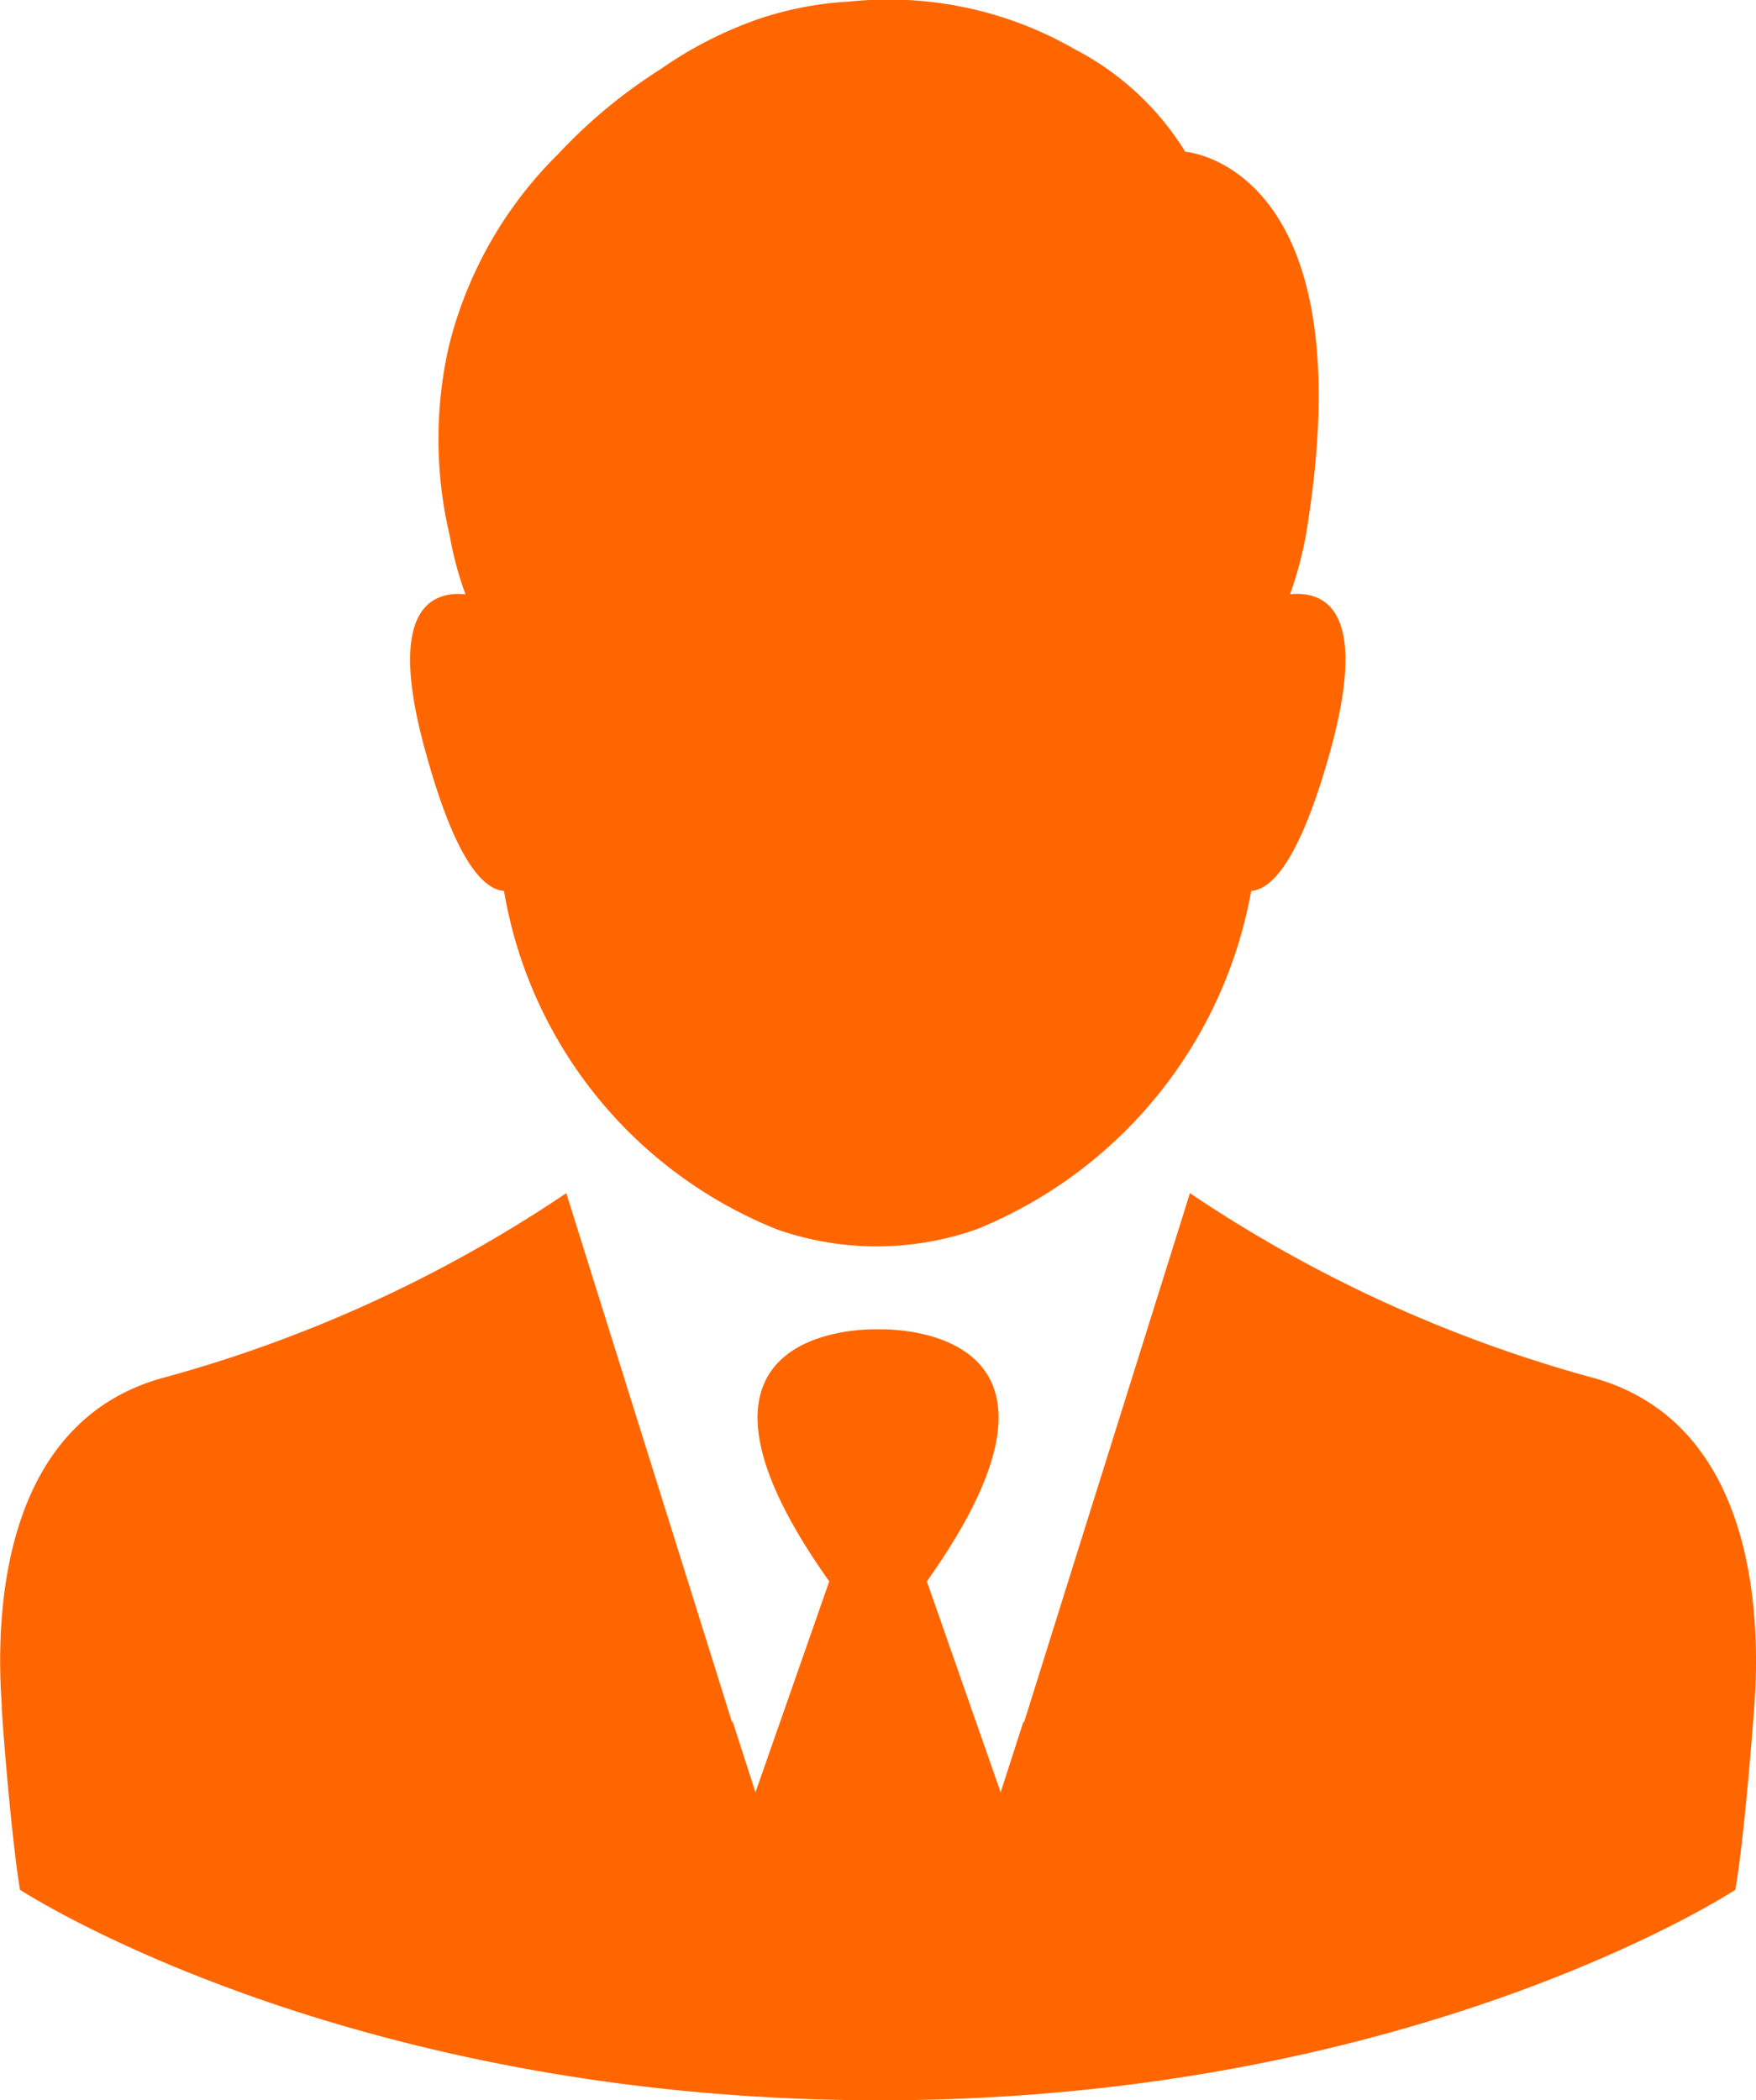
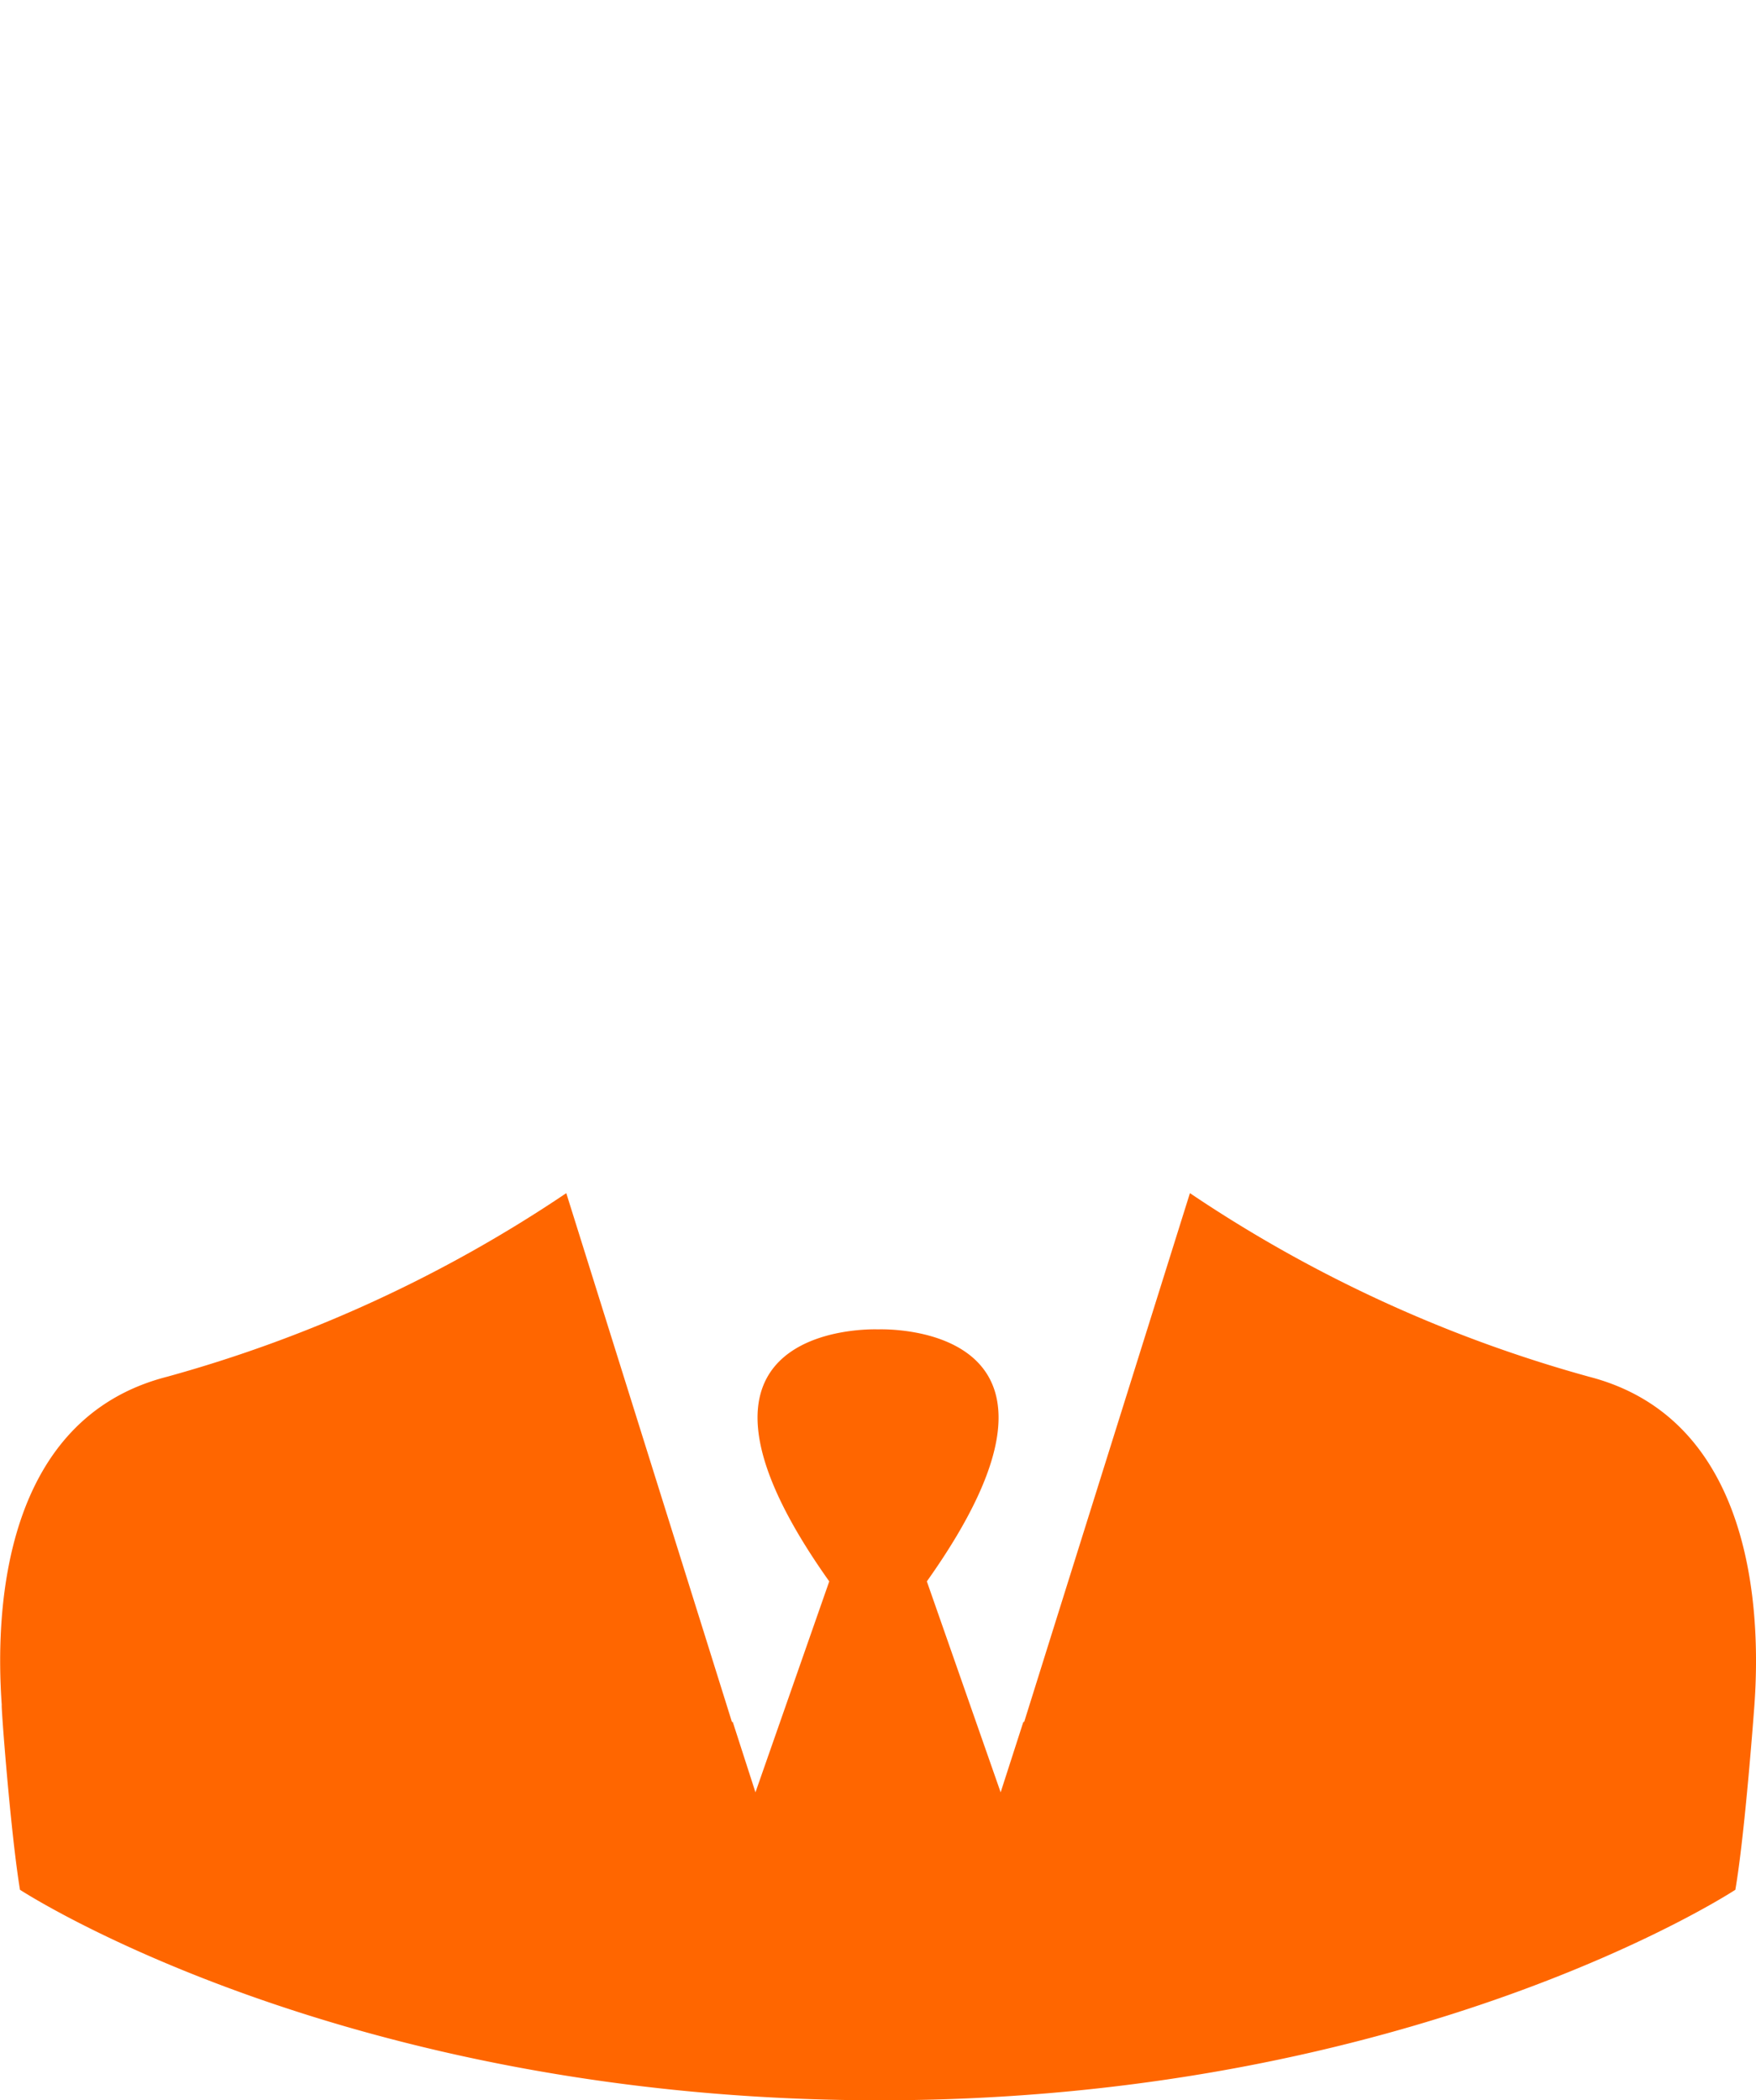
<svg xmlns="http://www.w3.org/2000/svg" width="50.161" height="60" viewBox="0 0 50.161 60">
  <g id="updated_programs" transform="translate(0)">
    <g id="Group_100531" data-name="Group 100531" transform="translate(11.716 0)">
      <g id="Group_100530" data-name="Group 100530" transform="translate(0 0)">
-         <path id="Path_20575" data-name="Path 20575" d="M161.283,16.975a10.777,10.777,0,0,0,.452-1.687C163.5,4.7,158.289,4.336,158.289,4.336a8.063,8.063,0,0,0-3.142-2.921A10.673,10.673,0,0,0,148.693.045a9.751,9.751,0,0,0-2.567.489A11.393,11.393,0,0,0,143.3,1.977a14.731,14.731,0,0,0-2.909,2.408A11.643,11.643,0,0,0,137.251,9.9a11.985,11.985,0,0,0,.024,5.391,9.875,9.875,0,0,0,.452,1.687c-1.039-.1-2.274.5-1.112,4.6.831,2.995,1.614,3.826,2.213,3.875a12.687,12.687,0,0,0,7.8,9.669,8.586,8.586,0,0,0,5.721-.012,12.894,12.894,0,0,0,7.823-9.657c.6-.049,1.381-.892,2.225-3.875C163.557,17.477,162.322,16.878,161.283,16.975Z" transform="translate(-136.147 0)" fill="#f60" />
-       </g>
+         </g>
    </g>
    <g id="Group_100533" data-name="Group 100533" transform="translate(0 34.086)">
      <g id="Group_100532" data-name="Group 100532" transform="translate(0)">
        <path id="Path_20576" data-name="Path 20576" d="M83.9,284.213a38.9,38.9,0,0,1-11.4-5.244L68.51,291.694l-.751,2.4-.012-.037-.654,2.029-2.108-6.026c5.174-7.285-1.042-7.212-1.394-7.2-.351-.012-6.568-.086-1.394,7.2l-2.108,6.026-.654-2.029-.012.037-.751-2.4-3.987-12.725a38.9,38.9,0,0,1-11.4,5.244c-4.69,1.2-4.92,6.662-4.726,9.376-.024,0,.254,3.667.521,5.281,0,0,9.161,6,24.5,6.014s24.5-6.014,24.5-6.014c.279-1.614.545-5.281.545-5.281C88.819,290.887,88.589,285.423,83.9,284.213Z" transform="translate(-38.509 -278.969)" fill="#f60" />
      </g>
    </g>
  </g>
</svg>